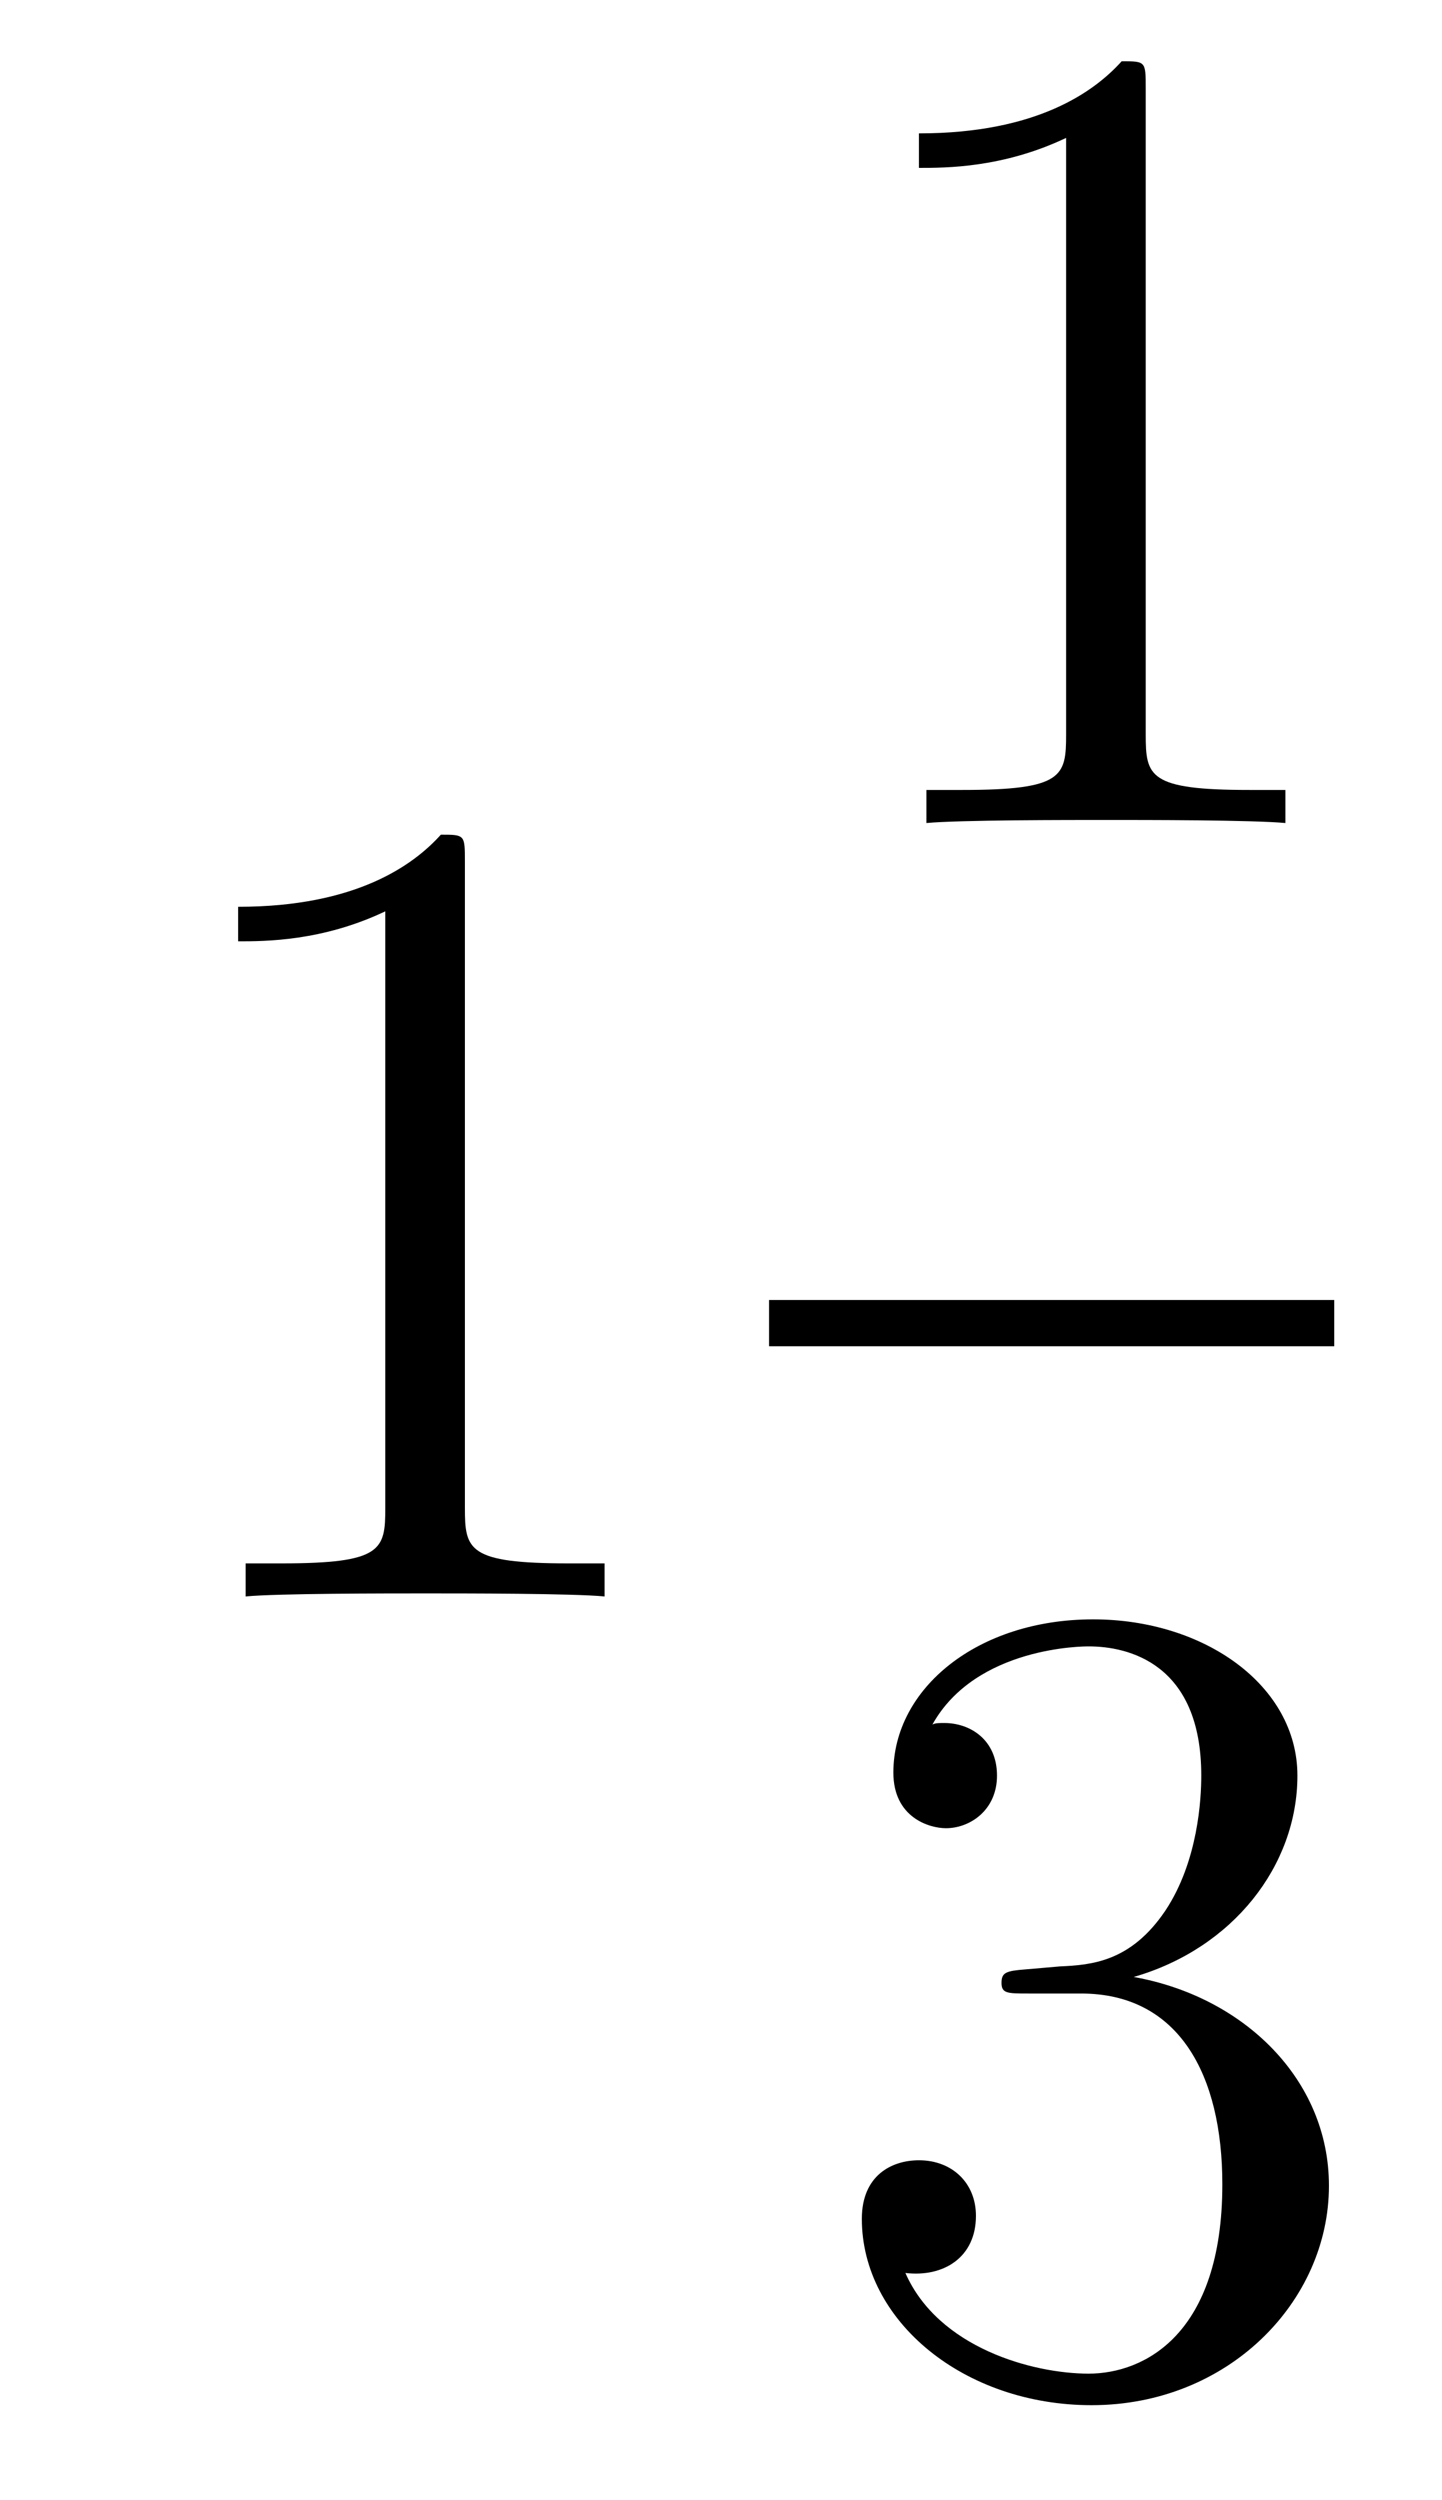
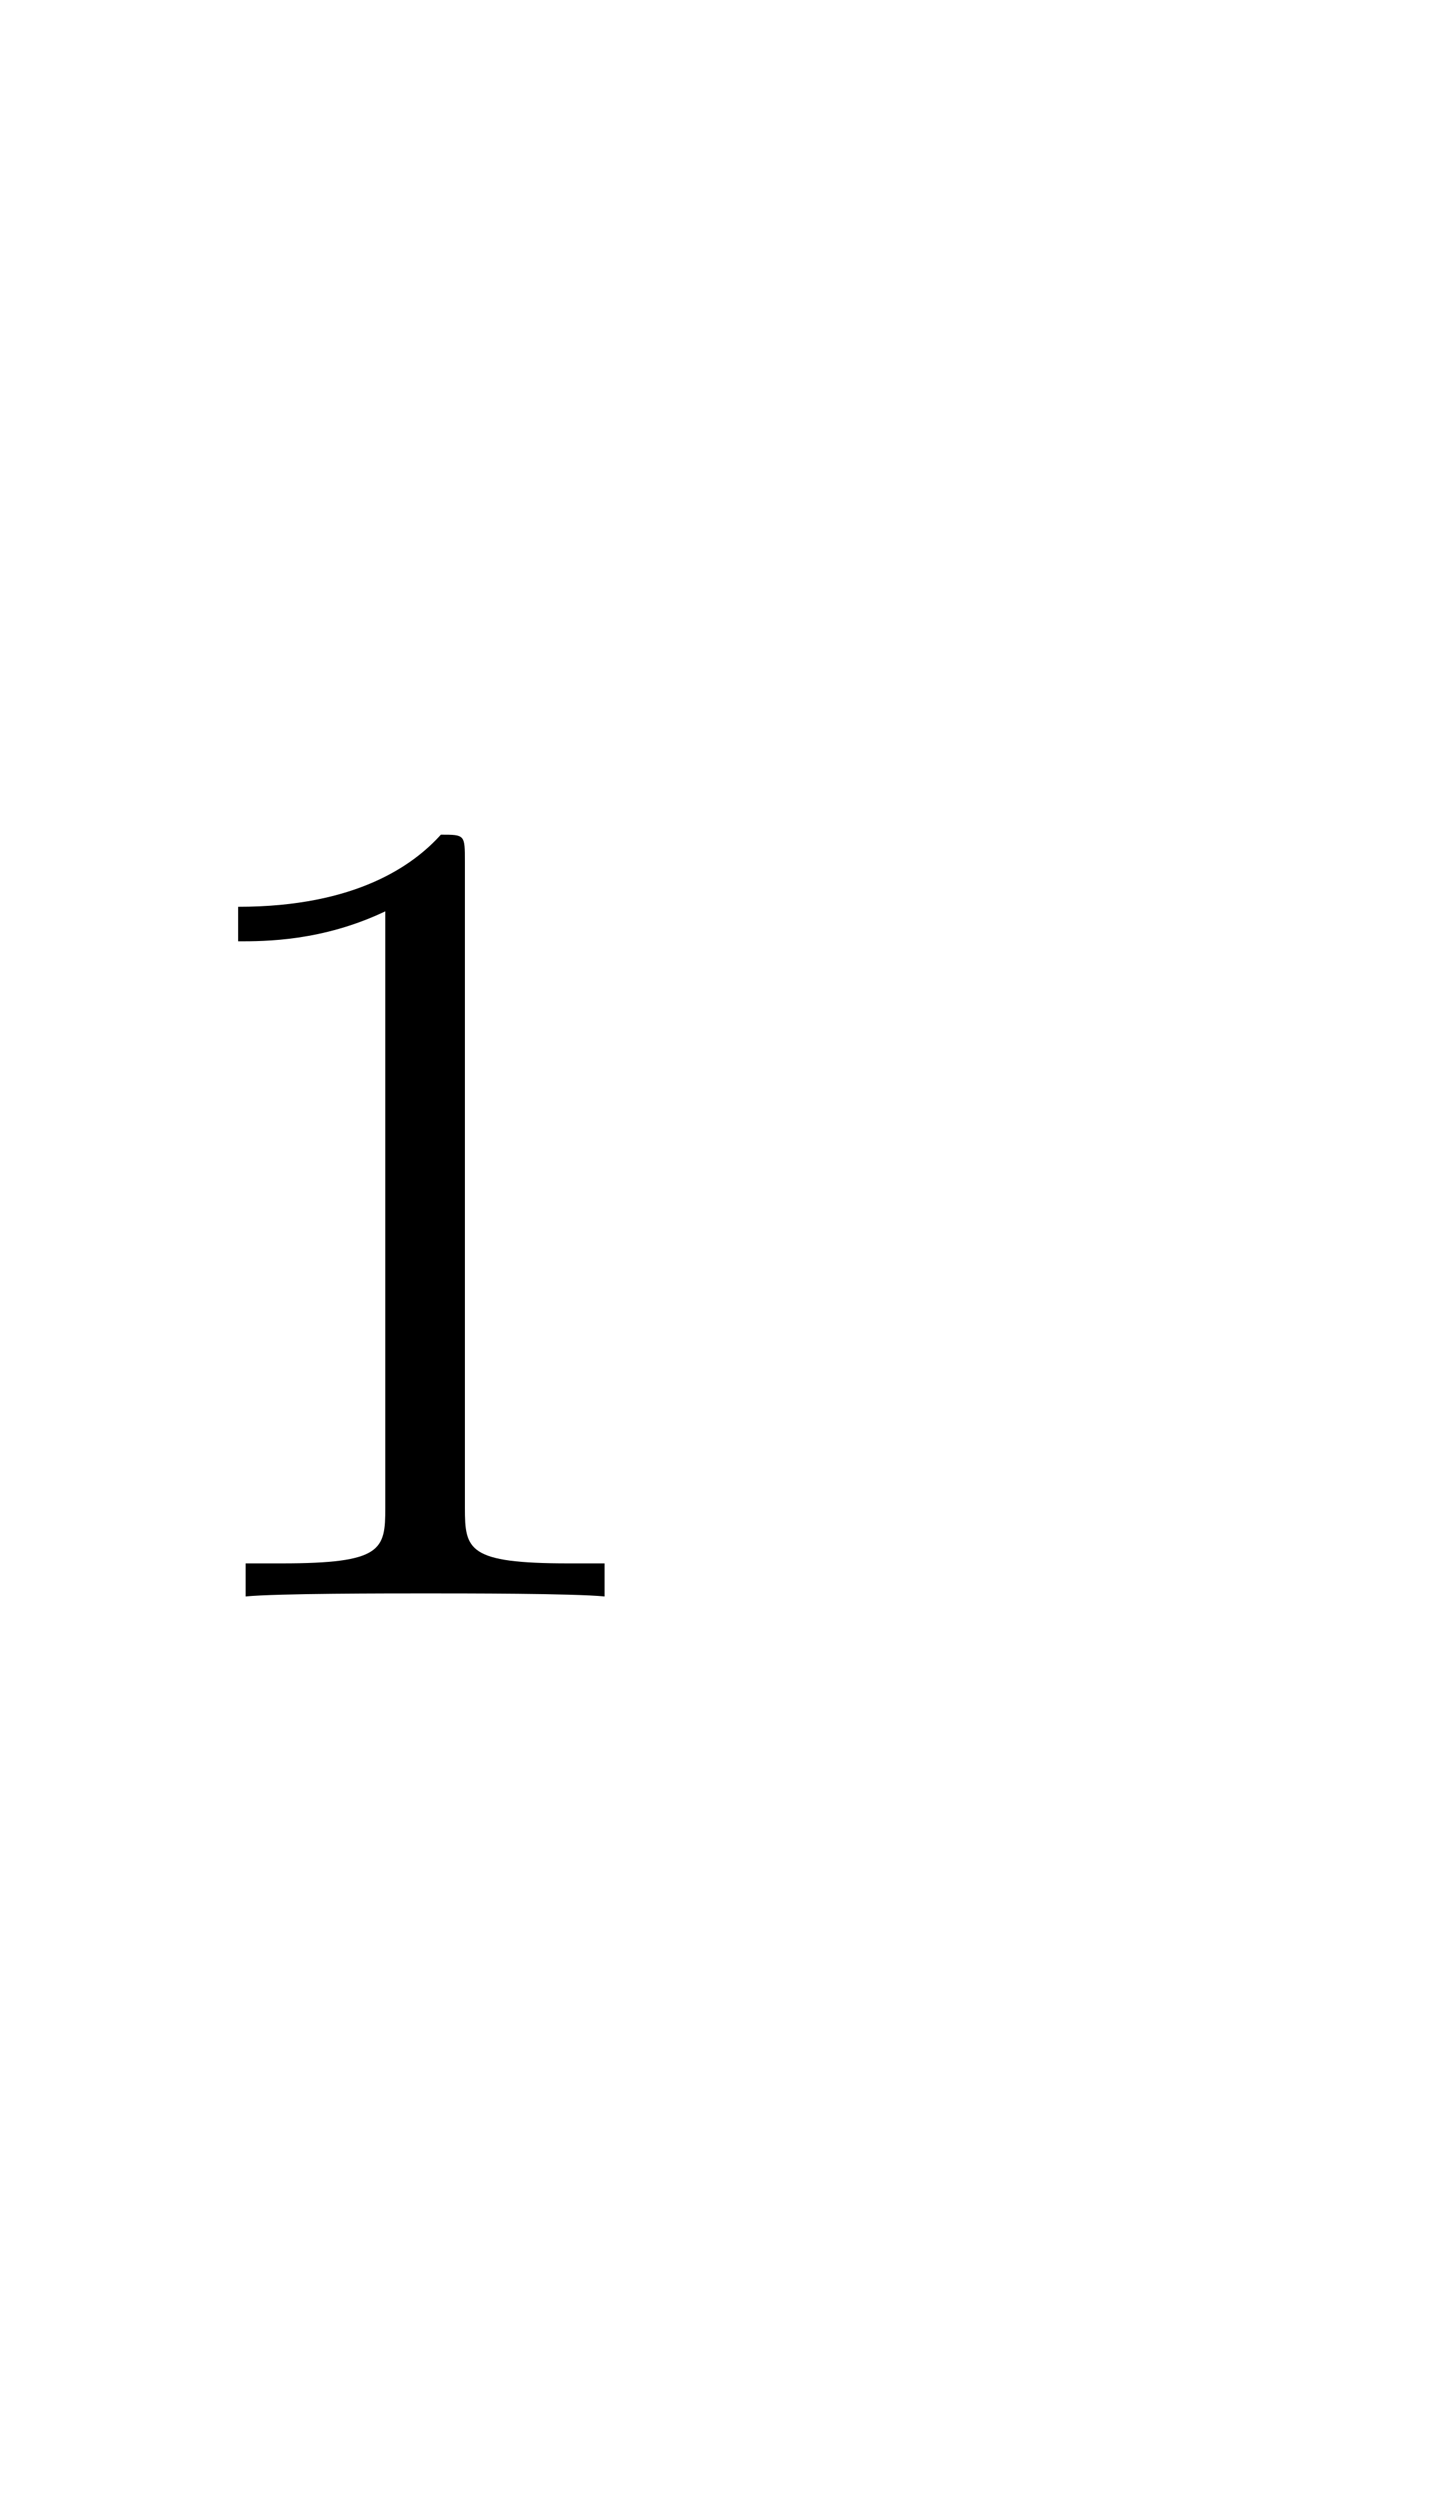
<svg xmlns="http://www.w3.org/2000/svg" height="26pt" version="1.1" viewBox="0 -26 15 26" width="15pt">
  <g id="page1">
    <g transform="matrix(1 0 0 1 -127 641)">
      <path d="M131.836 -658.039C131.836 -658.32 131.836 -658.32 131.586 -658.32C131.305 -658.008 130.711 -657.57 129.477 -657.57V-657.211C129.758 -657.211 130.352 -657.211 131.008 -657.523V-651.32C131.008 -650.883 130.977 -650.742 129.93 -650.742H129.555V-650.398C129.883 -650.43 131.039 -650.43 131.43 -650.43C131.82 -650.43 132.961 -650.43 133.289 -650.398V-650.742H132.914C131.867 -650.742 131.836 -650.883 131.836 -651.32V-658.039ZM134.277 -650.398" fill-rule="evenodd" />
-       <path d="M138.918 -666.082C138.918 -666.363 138.918 -666.363 138.668 -666.363C138.387 -666.051 137.793 -665.613 136.559 -665.613V-665.254C136.84 -665.254 137.434 -665.254 138.09 -665.566V-659.363C138.09 -658.926 138.059 -658.785 137.012 -658.785H136.637V-658.441C136.965 -658.473 138.121 -658.473 138.512 -658.473C138.902 -658.473 140.043 -658.473 140.371 -658.441V-658.785H139.996C138.949 -658.785 138.918 -658.926 138.918 -659.363V-666.082ZM141.359 -658.441" fill-rule="evenodd" />
-       <path d="M135 -653H140.879V-653.481H135" />
-       <path d="M137.668 -646.52C137.465 -646.504 137.418 -646.488 137.418 -646.379C137.418 -646.269 137.481 -646.269 137.699 -646.269H138.246C139.262 -646.269 139.715 -645.426 139.715 -644.285C139.715 -642.723 138.902 -642.316 138.324 -642.316S136.762 -642.582 136.418 -643.363C136.809 -643.316 137.152 -643.52 137.152 -643.957C137.152 -644.301 136.902 -644.535 136.559 -644.535C136.277 -644.535 135.965 -644.379 135.965 -643.926C135.965 -642.863 137.027 -641.988 138.355 -641.988C139.777 -641.988 140.824 -643.066 140.824 -644.27C140.824 -645.379 139.934 -646.238 138.793 -646.441C139.824 -646.738 140.496 -647.598 140.496 -648.535C140.496 -649.473 139.527 -650.16 138.371 -650.16C137.168 -650.16 136.293 -649.441 136.293 -648.566C136.293 -648.098 136.668 -647.988 136.84 -647.988C137.09 -647.988 137.371 -648.176 137.371 -648.535C137.371 -648.91 137.09 -649.082 136.824 -649.082C136.762 -649.082 136.731 -649.082 136.699 -649.066C137.152 -649.879 138.277 -649.879 138.324 -649.879C138.73 -649.879 139.496 -649.707 139.496 -648.535C139.496 -648.301 139.465 -647.645 139.121 -647.129C138.762 -646.598 138.355 -646.566 138.027 -646.551L137.668 -646.52ZM141.359 -642.238" fill-rule="evenodd" />
    </g>
  </g>
</svg>